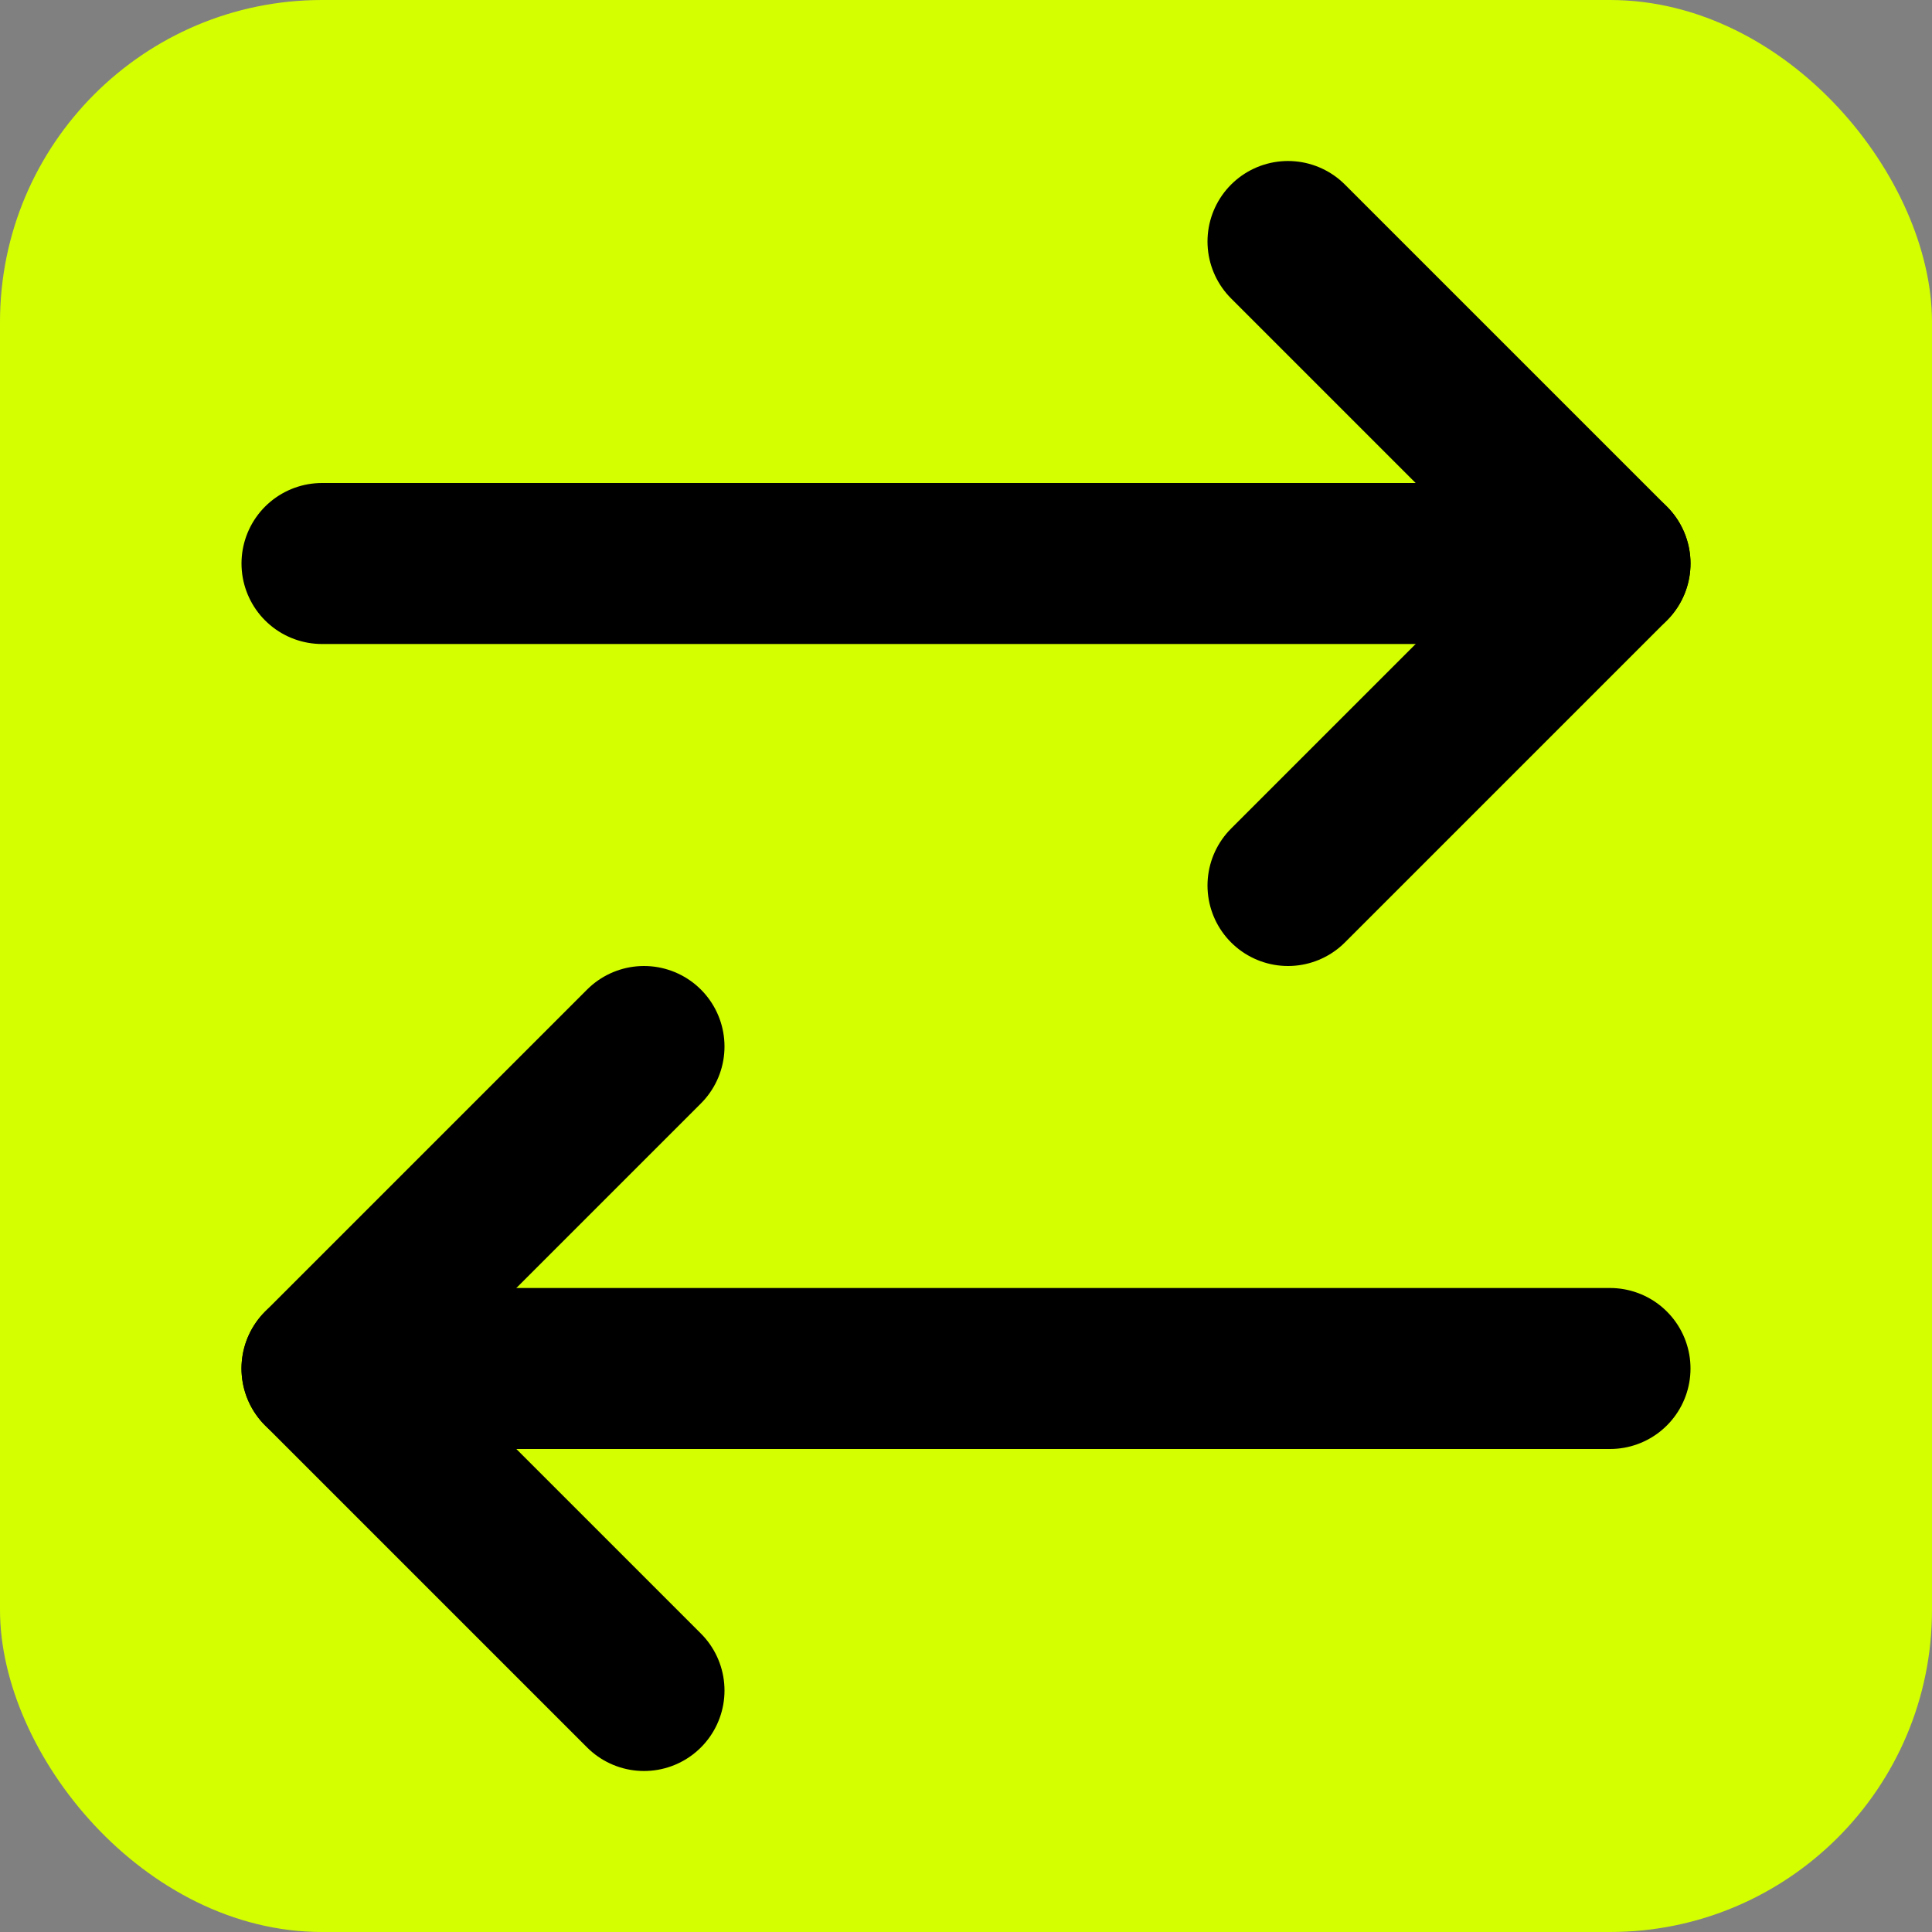
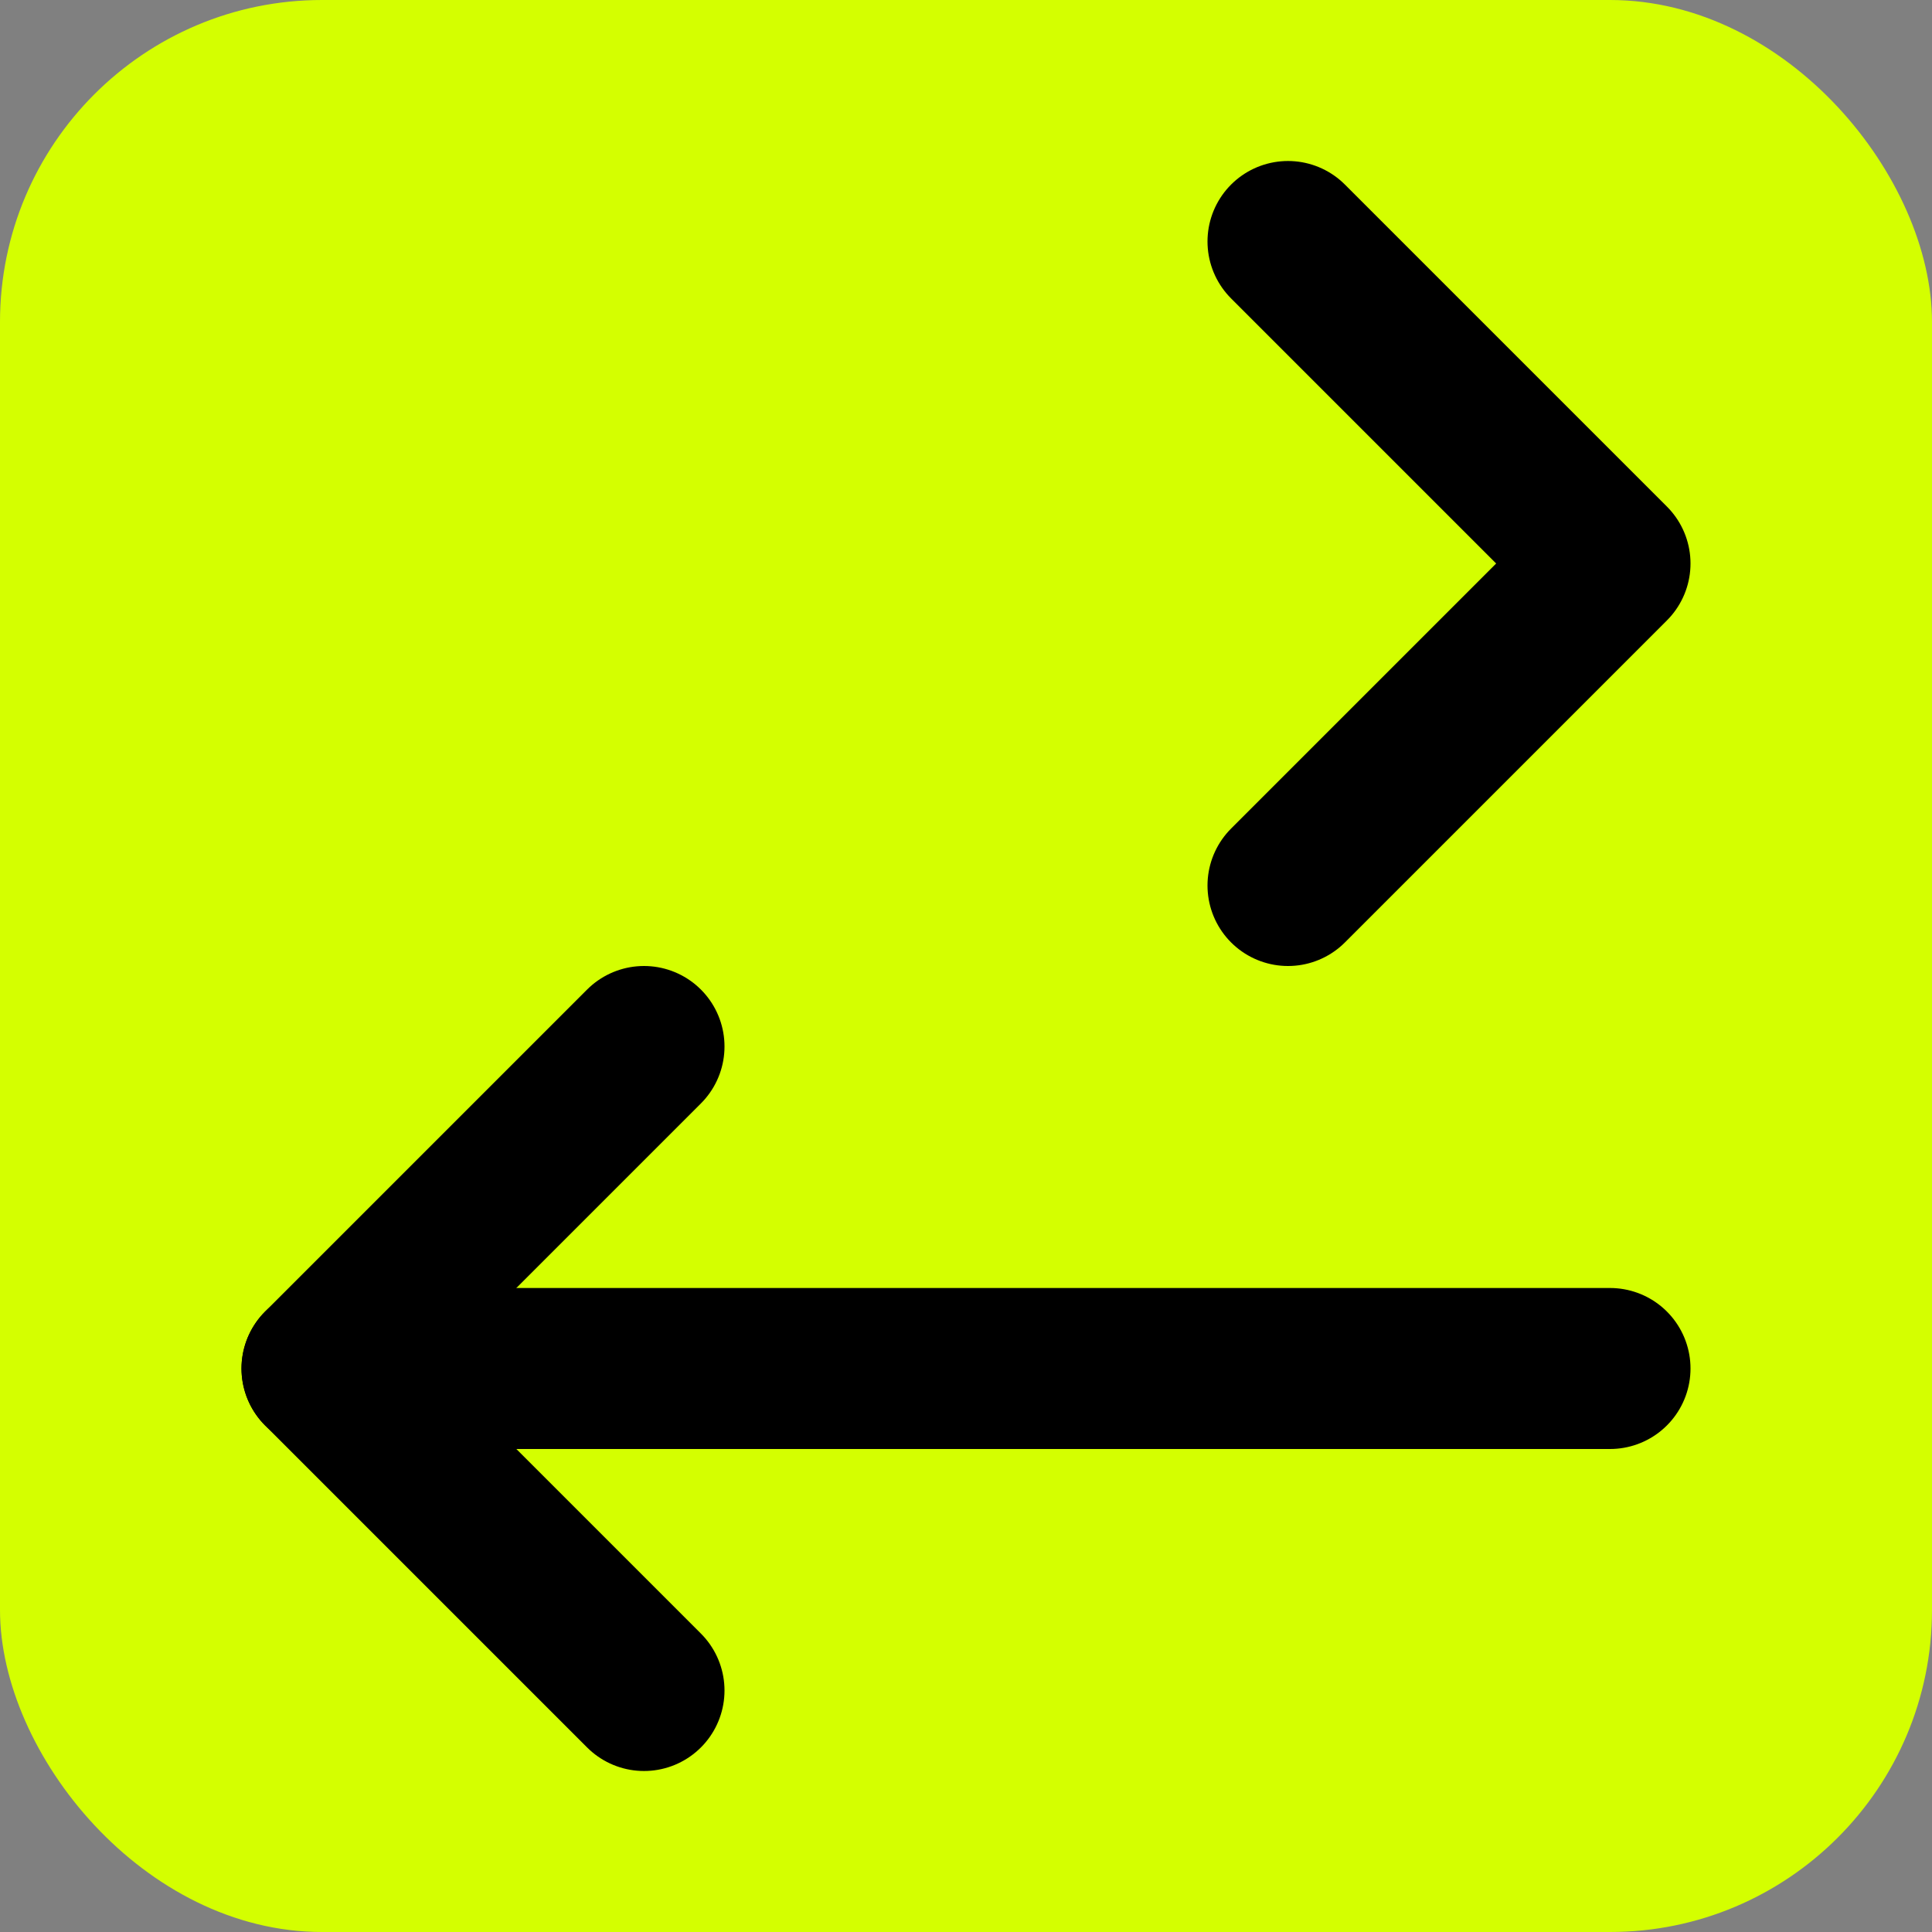
<svg xmlns="http://www.w3.org/2000/svg" width="24" height="24" viewBox="0 0 24 24" fill="none">
  <rect x="0" y="0" width="24" height="24" fill="#808080" stroke="none" />
  <rect width="24" height="24" rx="4" fill="#D4FF00" />
  <path d="m16 3 4 4-4 4" stroke="black" stroke-width="2" stroke-linecap="round" stroke-linejoin="round" />
-   <path d="M20 7H4" stroke="black" stroke-width="2" stroke-linecap="round" stroke-linejoin="round" />
  <path d="m8 21-4-4 4-4" stroke="black" stroke-width="2" stroke-linecap="round" stroke-linejoin="round" />
  <path d="M4 17h16" stroke="black" stroke-width="2" stroke-linecap="round" stroke-linejoin="round" />
</svg>